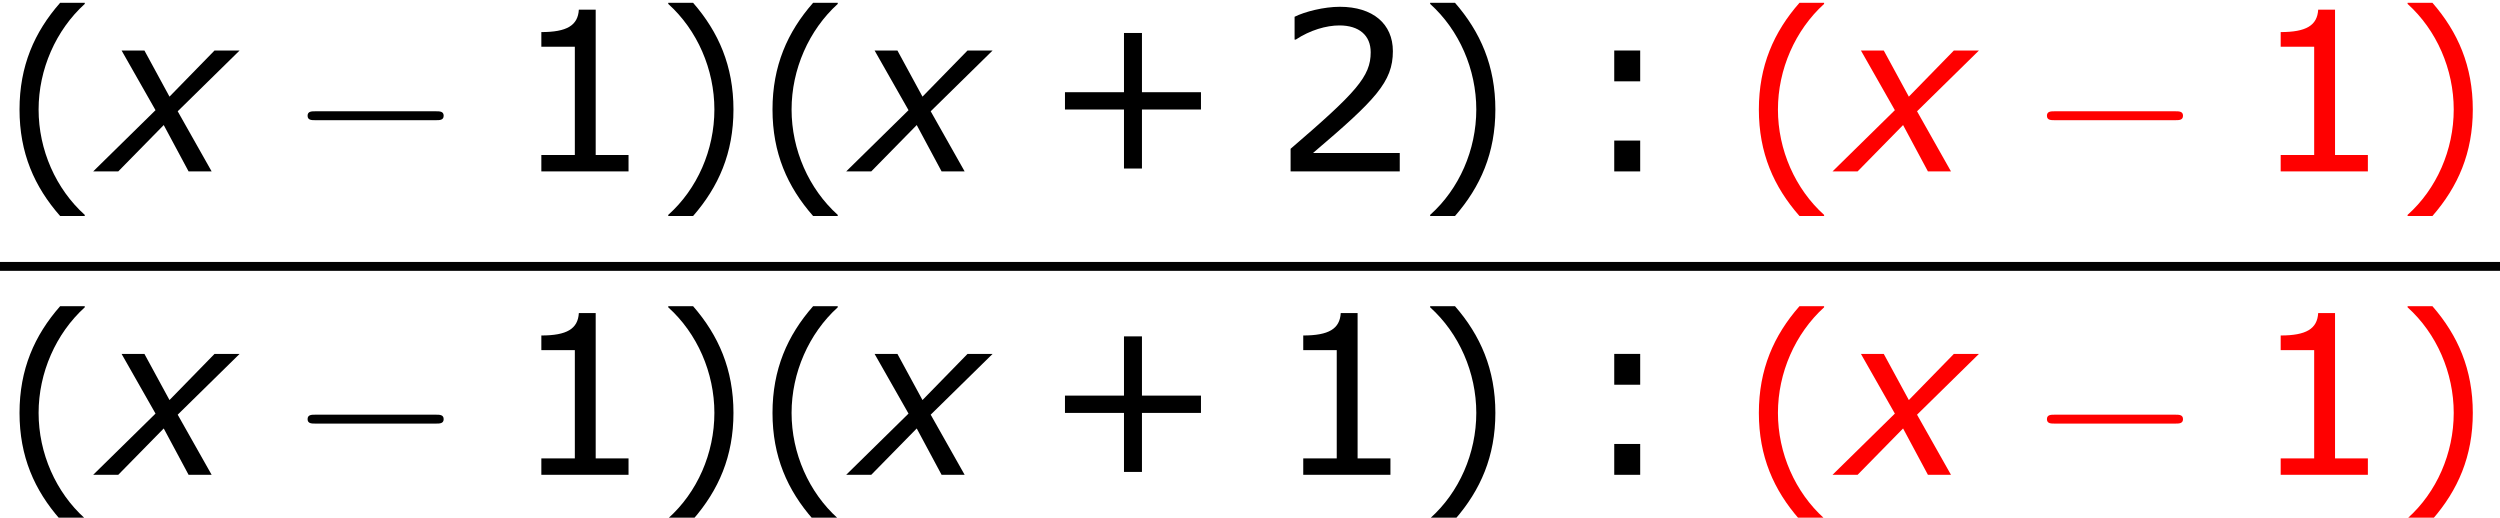
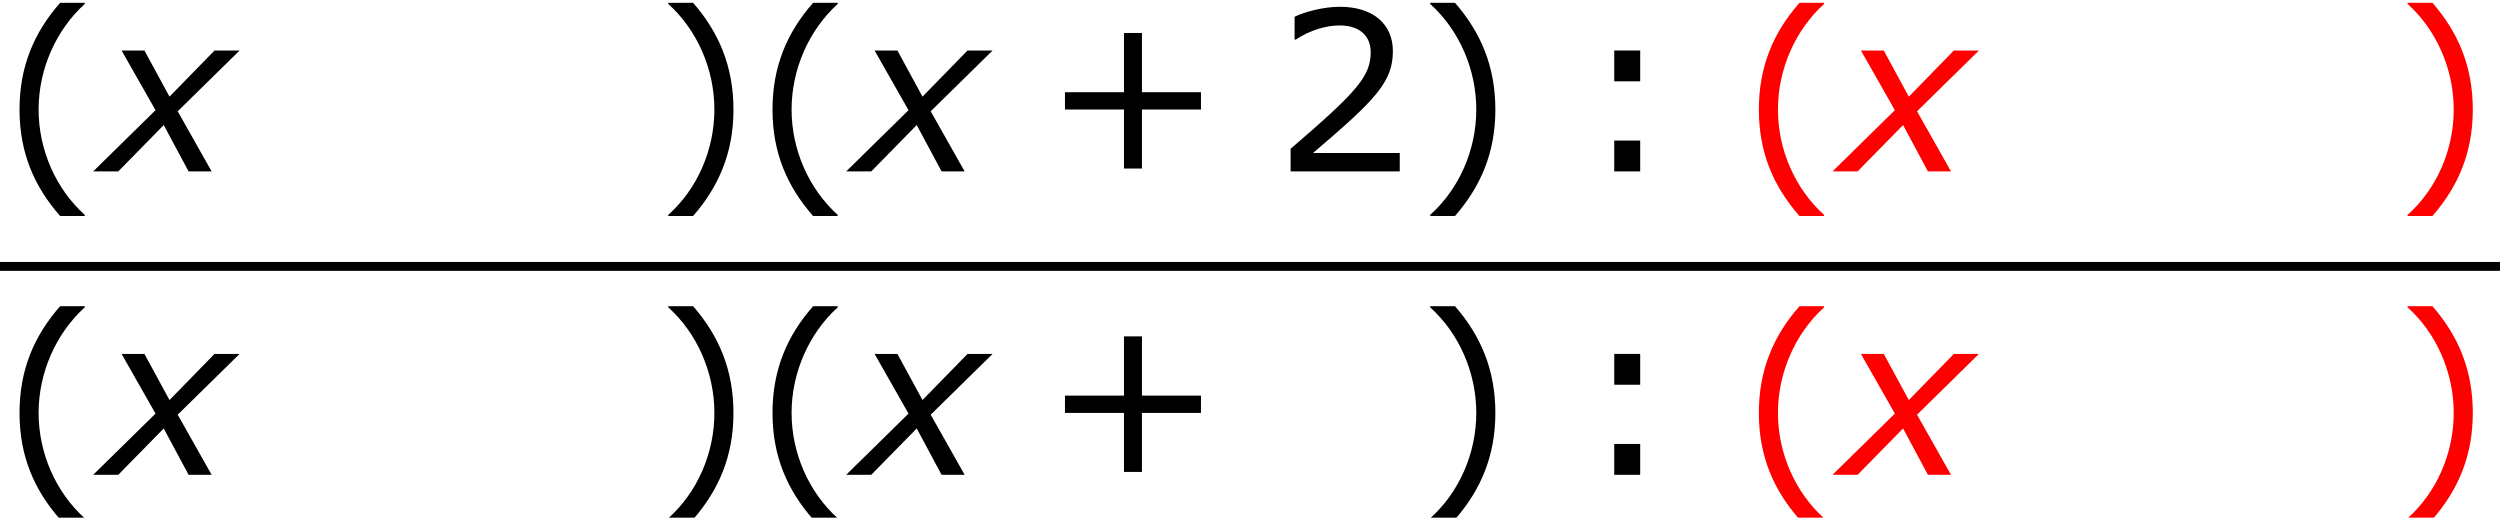
<svg xmlns="http://www.w3.org/2000/svg" xmlns:xlink="http://www.w3.org/1999/xlink" height="31.405pt" version="1.1" viewBox="-0.244 -0.228 151.661 31.405" width="151.661pt">
  <defs>
    <path d="M4.55 2.394V2.334C3.001 0.941 2.072 -1.155 2.072 -3.323C2.072 -5.479 3.001 -7.587 4.55 -8.992V-9.052H3.228C1.846 -7.48 1.048 -5.657 1.048 -3.323S1.846 0.822 3.228 2.394H4.55Z" id="g4-40" />
    <path d="M4.359 -3.323C4.359 -5.657 3.561 -7.48 2.192 -9.052H0.858V-8.992C2.418 -7.587 3.335 -5.479 3.335 -3.323C3.335 -1.155 2.418 0.941 0.858 2.334V2.394H2.192C3.561 0.822 4.359 -0.989 4.359 -3.323Z" id="g4-41" />
    <path d="M8.528 -3.323V-4.252H5.36V-7.432H4.395V-4.252H1.227V-3.323H4.395V-0.155H5.36V-3.323H8.528Z" id="g4-43" />
-     <path d="M6.301 0V-0.881H4.538V-8.683H3.633C3.585 -7.837 2.99 -7.48 1.62 -7.48V-6.694H3.418V-0.881H1.62V0H6.301Z" id="g4-49" />
    <path d="M6.801 0V-0.989H2.144C5.491 -3.835 6.432 -4.8 6.432 -6.455C6.432 -7.92 5.36 -8.838 3.585 -8.838C2.728 -8.838 1.703 -8.576 1.155 -8.302V-7.075H1.215C1.989 -7.587 2.859 -7.837 3.561 -7.837C4.621 -7.837 5.241 -7.301 5.241 -6.396C5.241 -5.098 4.478 -4.252 0.941 -1.215V0H6.801Z" id="g4-50" />
    <path d="M3.406 -4.836V-6.491H2.013V-4.836H3.406ZM3.406 0V-1.656H2.013V0H3.406Z" id="g4-58" />
    <path d="M2.942 -3.287L-0.405 0H0.941L3.383 -2.489L4.717 0H5.955L4.133 -3.228L7.456 -6.491H6.11L3.692 -4.014L2.346 -6.491H1.12L2.942 -3.287Z" id="g1-120" />
-     <path d="M7.878 -2.75C8.082 -2.75 8.297 -2.75 8.297 -2.989S8.082 -3.228 7.878 -3.228H1.411C1.207 -3.228 0.992 -3.228 0.992 -2.989S1.207 -2.75 1.411 -2.75H7.878Z" id="g2-0" />
  </defs>
  <g id="page1" transform="matrix(1.13 0 0 1.13 -65.342 -60.956)">
    <use x="57.609" xlink:href="#g4-40" y="62.944" />
    <use x="63.016" xlink:href="#g1-120" y="62.944" />
    <use x="73.13" xlink:href="#g2-0" y="62.944" />
    <use x="85.051" xlink:href="#g4-49" y="62.944" />
    <use x="92.626" xlink:href="#g4-41" y="62.944" />
    <use x="98.033" xlink:href="#g4-40" y="62.944" />
    <use x="103.441" xlink:href="#g1-120" y="62.944" />
    <use x="113.555" xlink:href="#g4-43" y="62.944" />
    <use x="125.954" xlink:href="#g4-50" y="62.944" />
    <use x="133.529" xlink:href="#g4-41" y="62.944" />
    <use x="142.257" xlink:href="#g4-58" y="62.944" />
    <g fill="#ff0000">
      <use x="150.986" xlink:href="#g4-40" y="62.944" />
      <use x="156.393" xlink:href="#g1-120" y="62.944" />
      <use x="166.507" xlink:href="#g2-0" y="62.944" />
      <use x="178.428" xlink:href="#g4-49" y="62.944" />
      <use x="186.003" xlink:href="#g4-41" y="62.944" />
    </g>
    <rect height="0.478" width="134.214" x="57.609" y="67.804" />
    <use x="57.609" xlink:href="#g4-40" y="79.232" />
    <use x="63.016" xlink:href="#g1-120" y="79.232" />
    <use x="73.13" xlink:href="#g2-0" y="79.232" />
    <use x="85.051" xlink:href="#g4-49" y="79.232" />
    <use x="92.626" xlink:href="#g4-41" y="79.232" />
    <use x="98.033" xlink:href="#g4-40" y="79.232" />
    <use x="103.441" xlink:href="#g1-120" y="79.232" />
    <use x="113.555" xlink:href="#g4-43" y="79.232" />
    <use x="125.954" xlink:href="#g4-49" y="79.232" />
    <use x="133.529" xlink:href="#g4-41" y="79.232" />
    <use x="142.257" xlink:href="#g4-58" y="79.232" />
    <g fill="#ff0000">
      <use x="150.986" xlink:href="#g4-40" y="79.232" />
      <use x="156.393" xlink:href="#g1-120" y="79.232" />
      <use x="166.507" xlink:href="#g2-0" y="79.232" />
      <use x="178.428" xlink:href="#g4-49" y="79.232" />
      <use x="186.003" xlink:href="#g4-41" y="79.232" />
    </g>
  </g>
</svg>